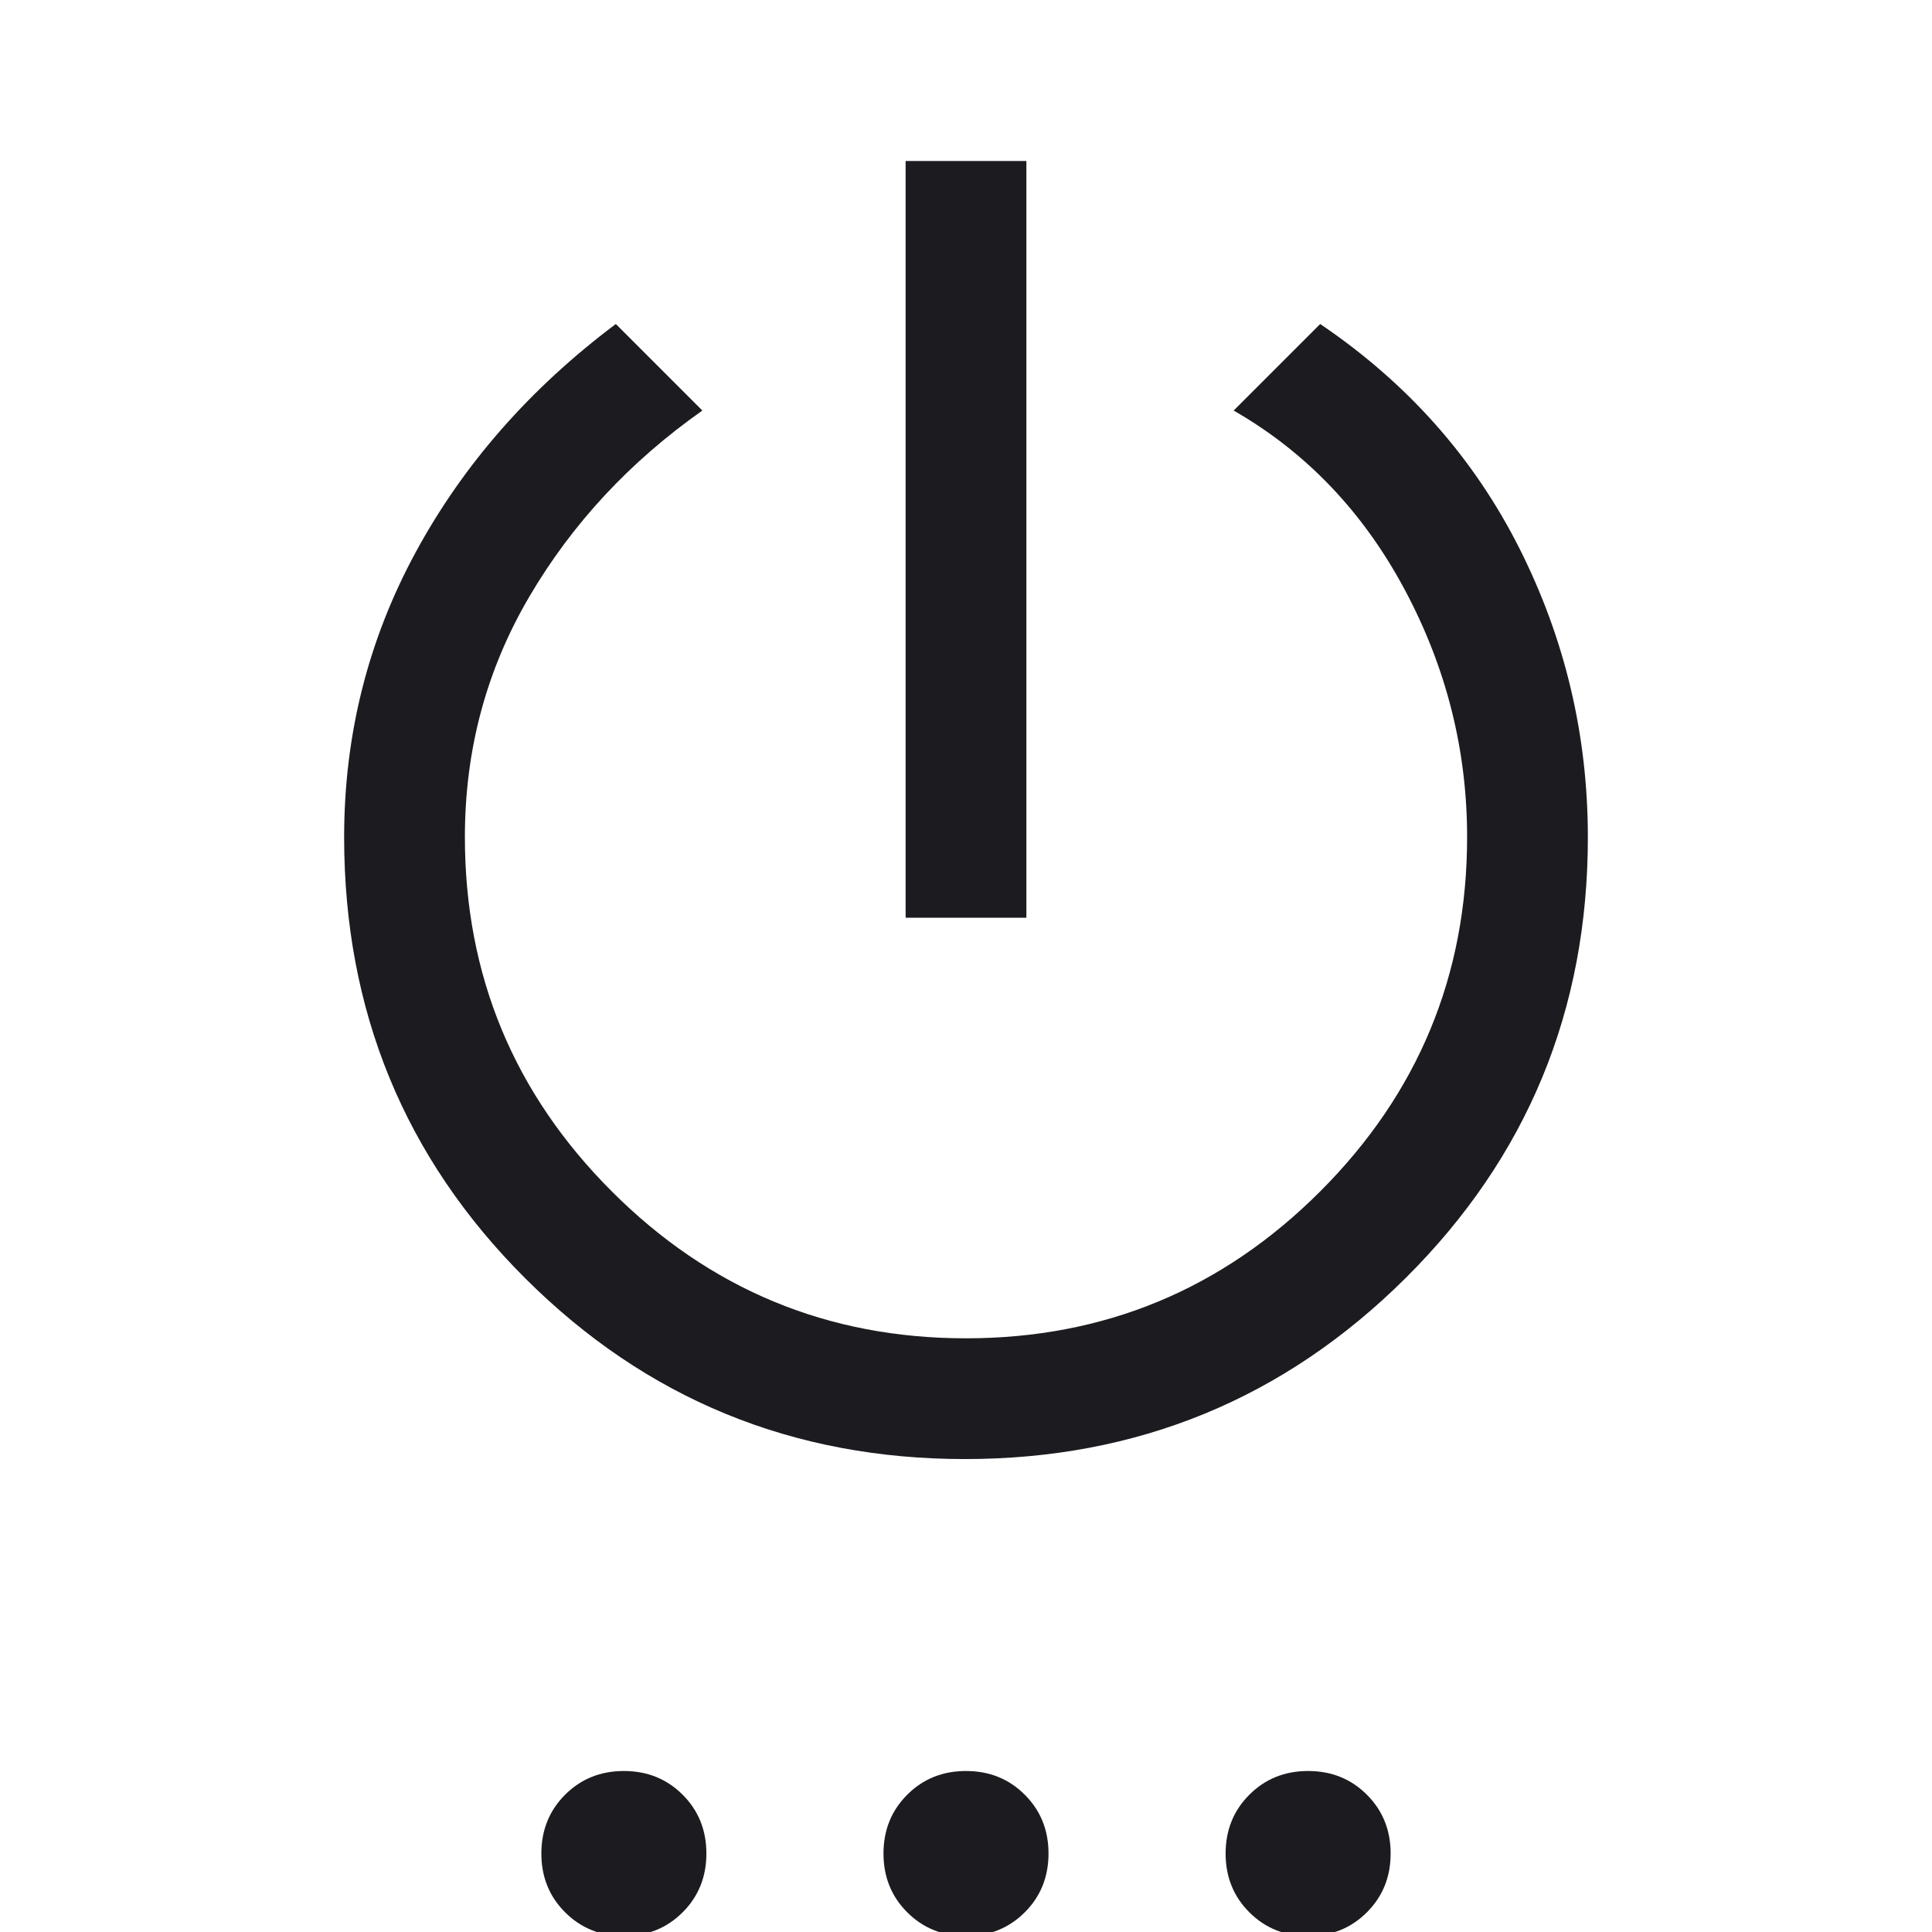
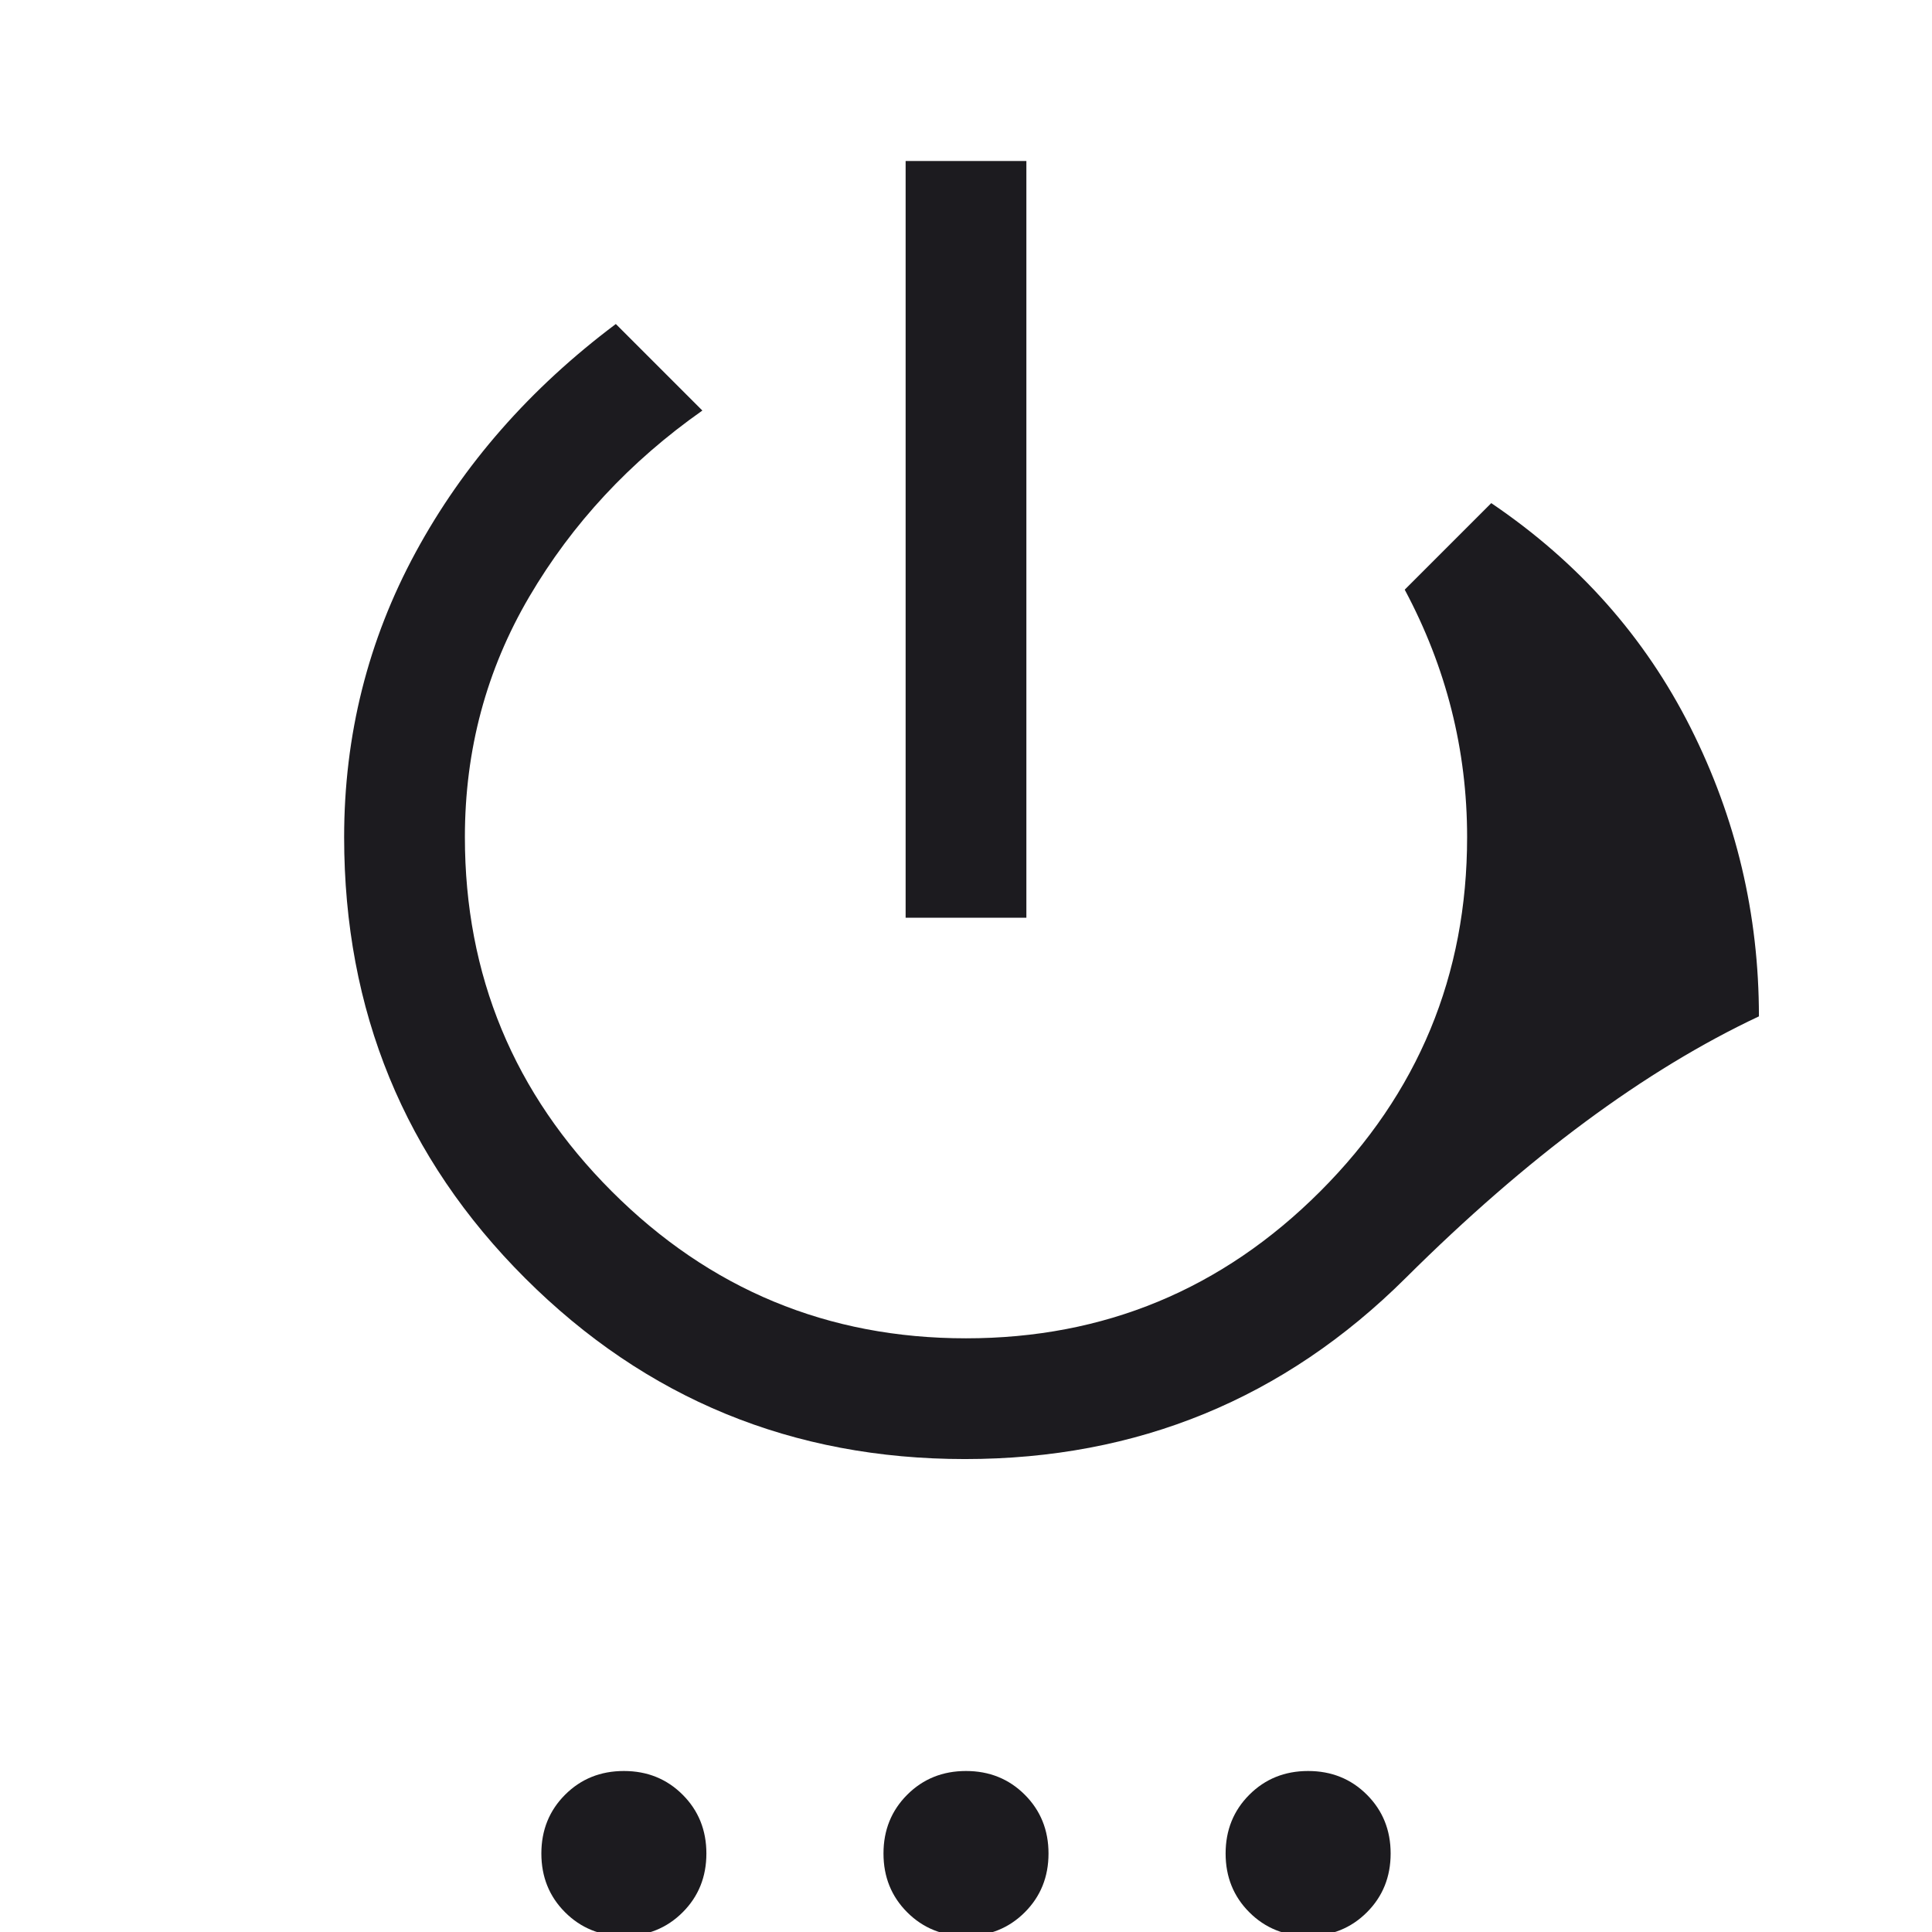
<svg xmlns="http://www.w3.org/2000/svg" height="48px" viewBox="0 -960 960 960" width="48px" fill="#1C1B1F">
-   <path d="M450-504v-376h60v376h-60Zm29.5 269Q351-235 261-324.8q-90-89.81-90-219.2 0-76 35.5-141.5T306-799l43 43q-54 38-86 92.5t-32 119.43Q231-441 304-368t176 73q103 0 176-73t73-176.07Q729-609 698-667t-85-89l43-43q65 44 99 111.5t34 143.53Q789-415 698.5-325t-219 90ZM310 2q-17.42 0-29.21-11.79Q269-21.57 269-39q0-17.42 11.79-29.21T310-80q17.42 0 29.21 11.79T351-39q0 17.43-11.79 29.21Q327.42 2 310 2Zm170 0q-17.42 0-29.21-11.79Q439-21.57 439-39q0-17.42 11.79-29.21T480-80q17.42 0 29.21 11.79T521-39q0 17.43-11.79 29.21Q497.42 2 480 2Zm170 0q-17.42 0-29.21-11.79Q609-21.57 609-39q0-17.42 11.79-29.21T650-80q17.42 0 29.21 11.79T691-39q0 17.43-11.79 29.21Q667.42 2 650 2Z" />
+   <path d="M450-504v-376h60v376h-60Zm29.5 269Q351-235 261-324.8q-90-89.81-90-219.2 0-76 35.5-141.5T306-799l43 43q-54 38-86 92.5t-32 119.43Q231-441 304-368t176 73q103 0 176-73t73-176.07Q729-609 698-667l43-43q65 44 99 111.5t34 143.53Q789-415 698.5-325t-219 90ZM310 2q-17.42 0-29.21-11.79Q269-21.57 269-39q0-17.42 11.79-29.21T310-80q17.42 0 29.21 11.79T351-39q0 17.43-11.79 29.21Q327.42 2 310 2Zm170 0q-17.42 0-29.21-11.79Q439-21.57 439-39q0-17.42 11.79-29.21T480-80q17.42 0 29.21 11.79T521-39q0 17.43-11.79 29.21Q497.42 2 480 2Zm170 0q-17.42 0-29.21-11.79Q609-21.57 609-39q0-17.42 11.79-29.21T650-80q17.42 0 29.21 11.79T691-39q0 17.43-11.79 29.21Q667.42 2 650 2Z" />
</svg>